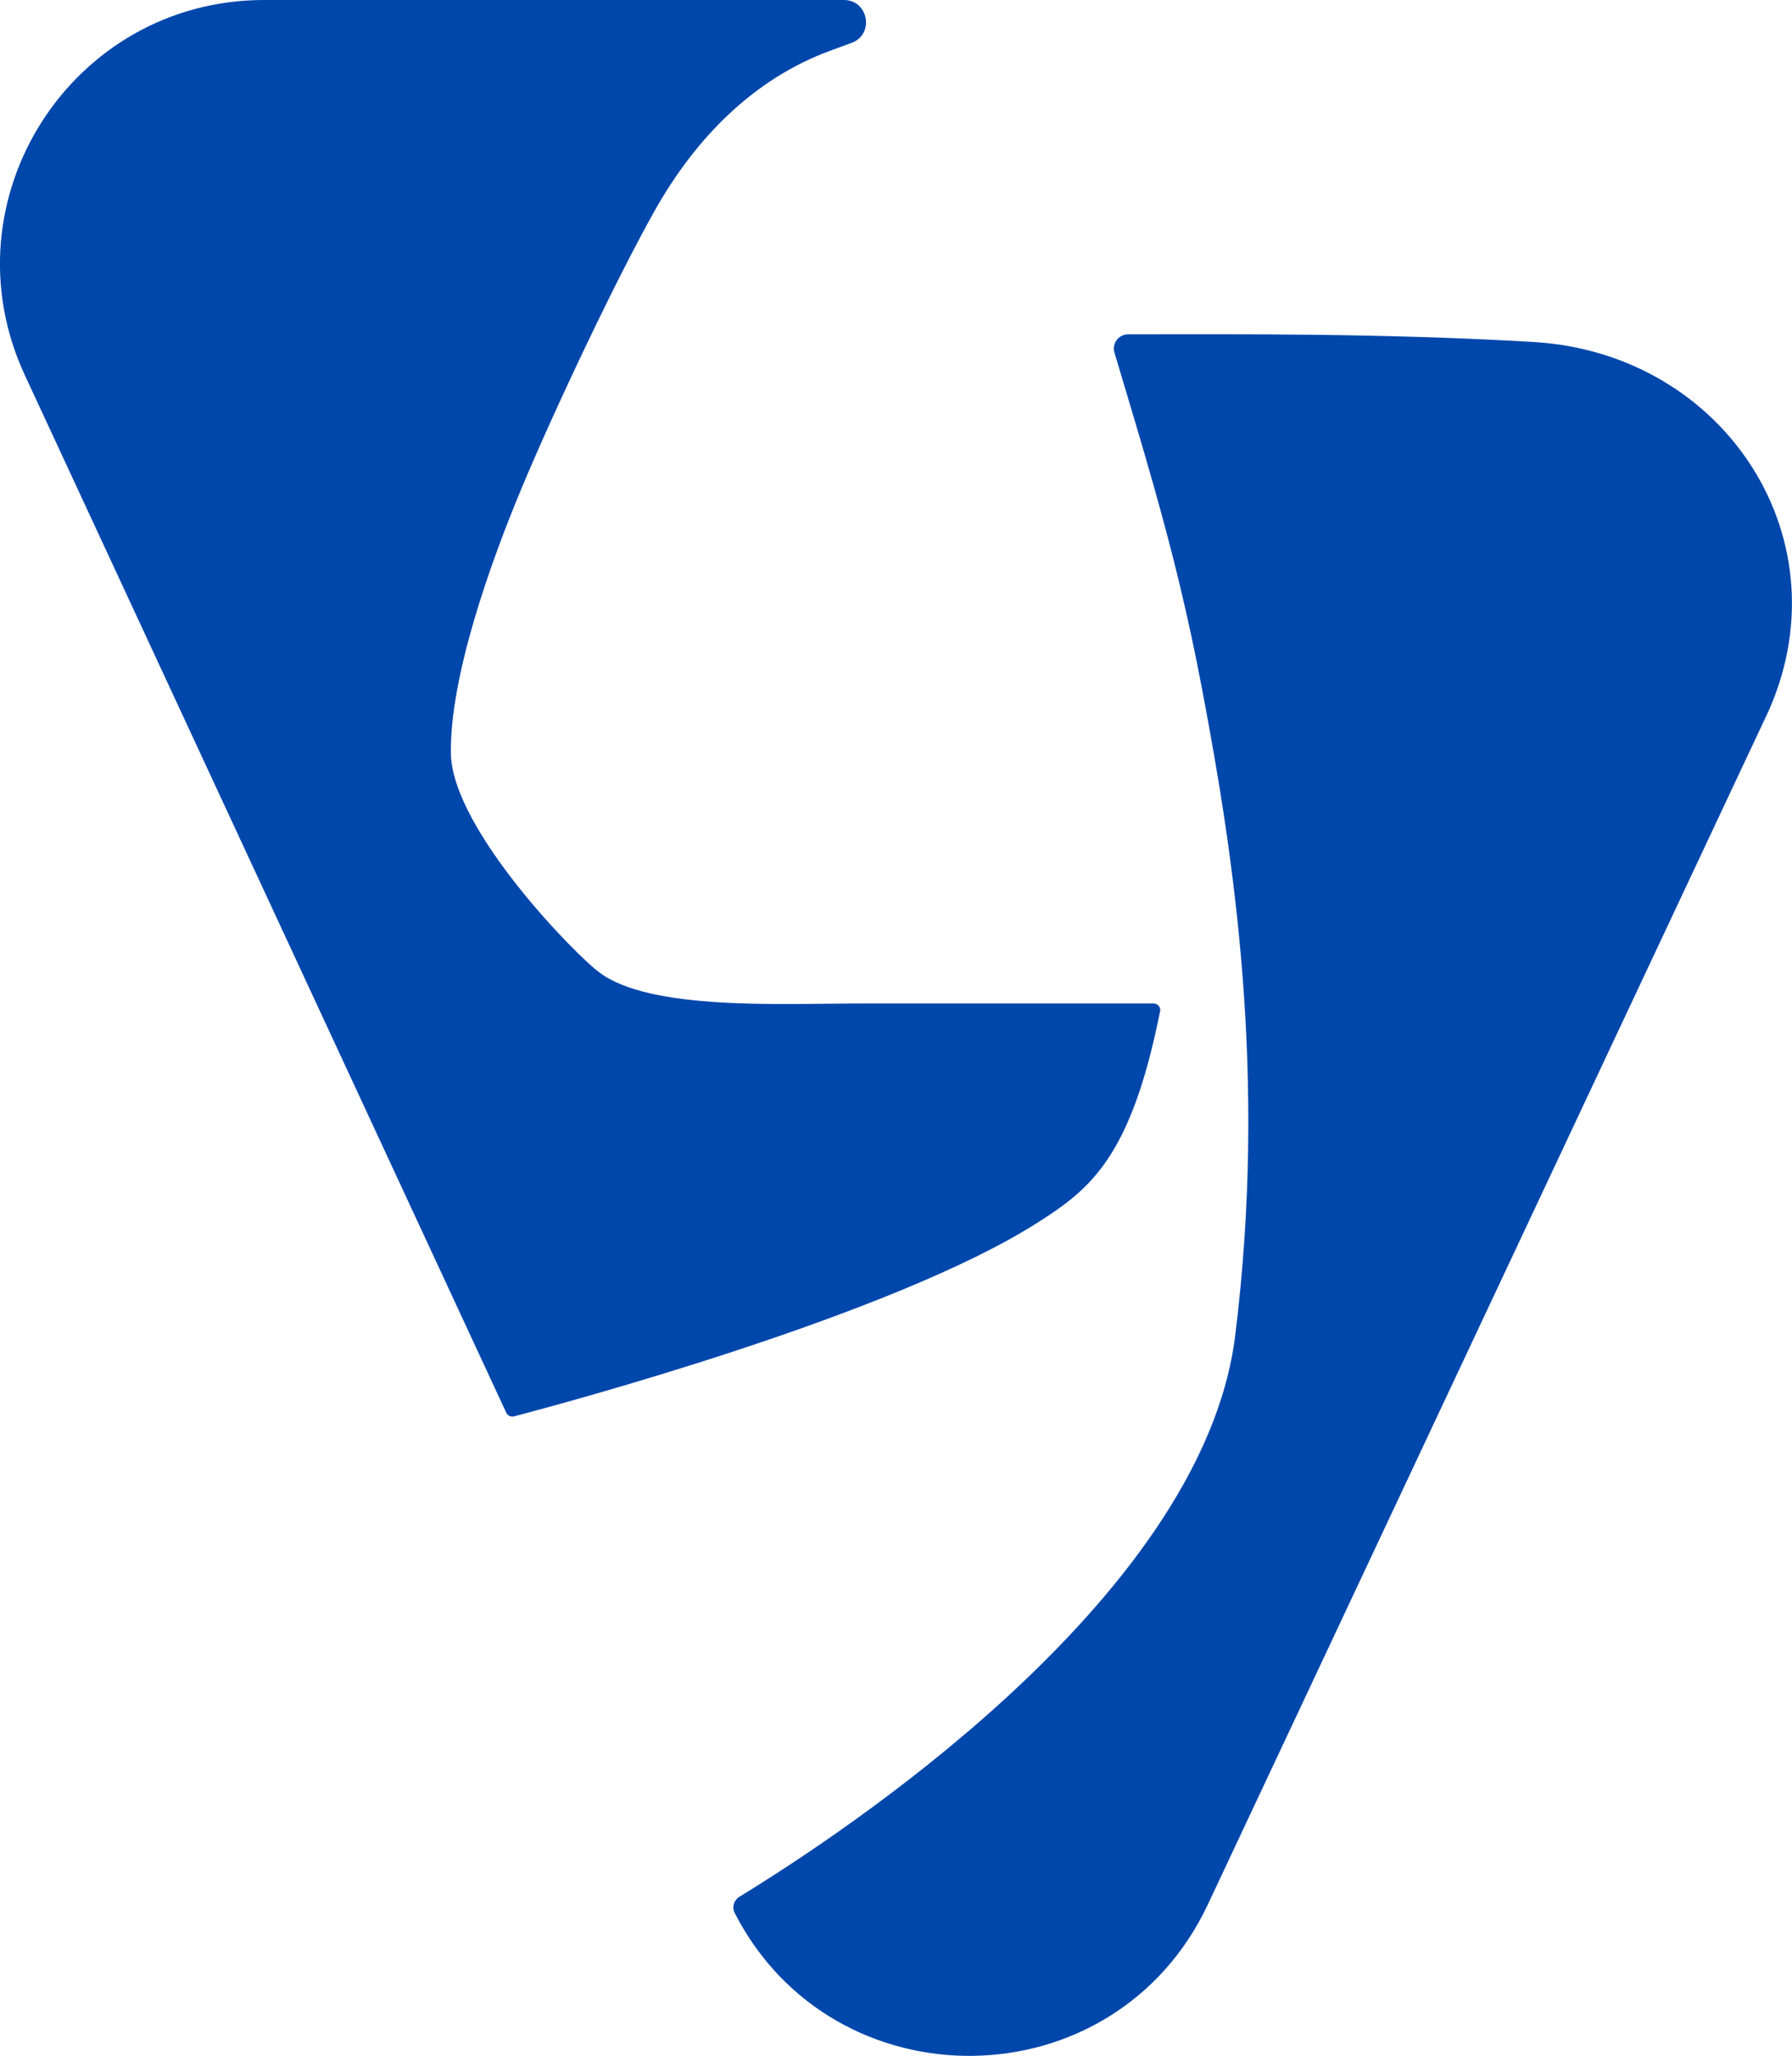
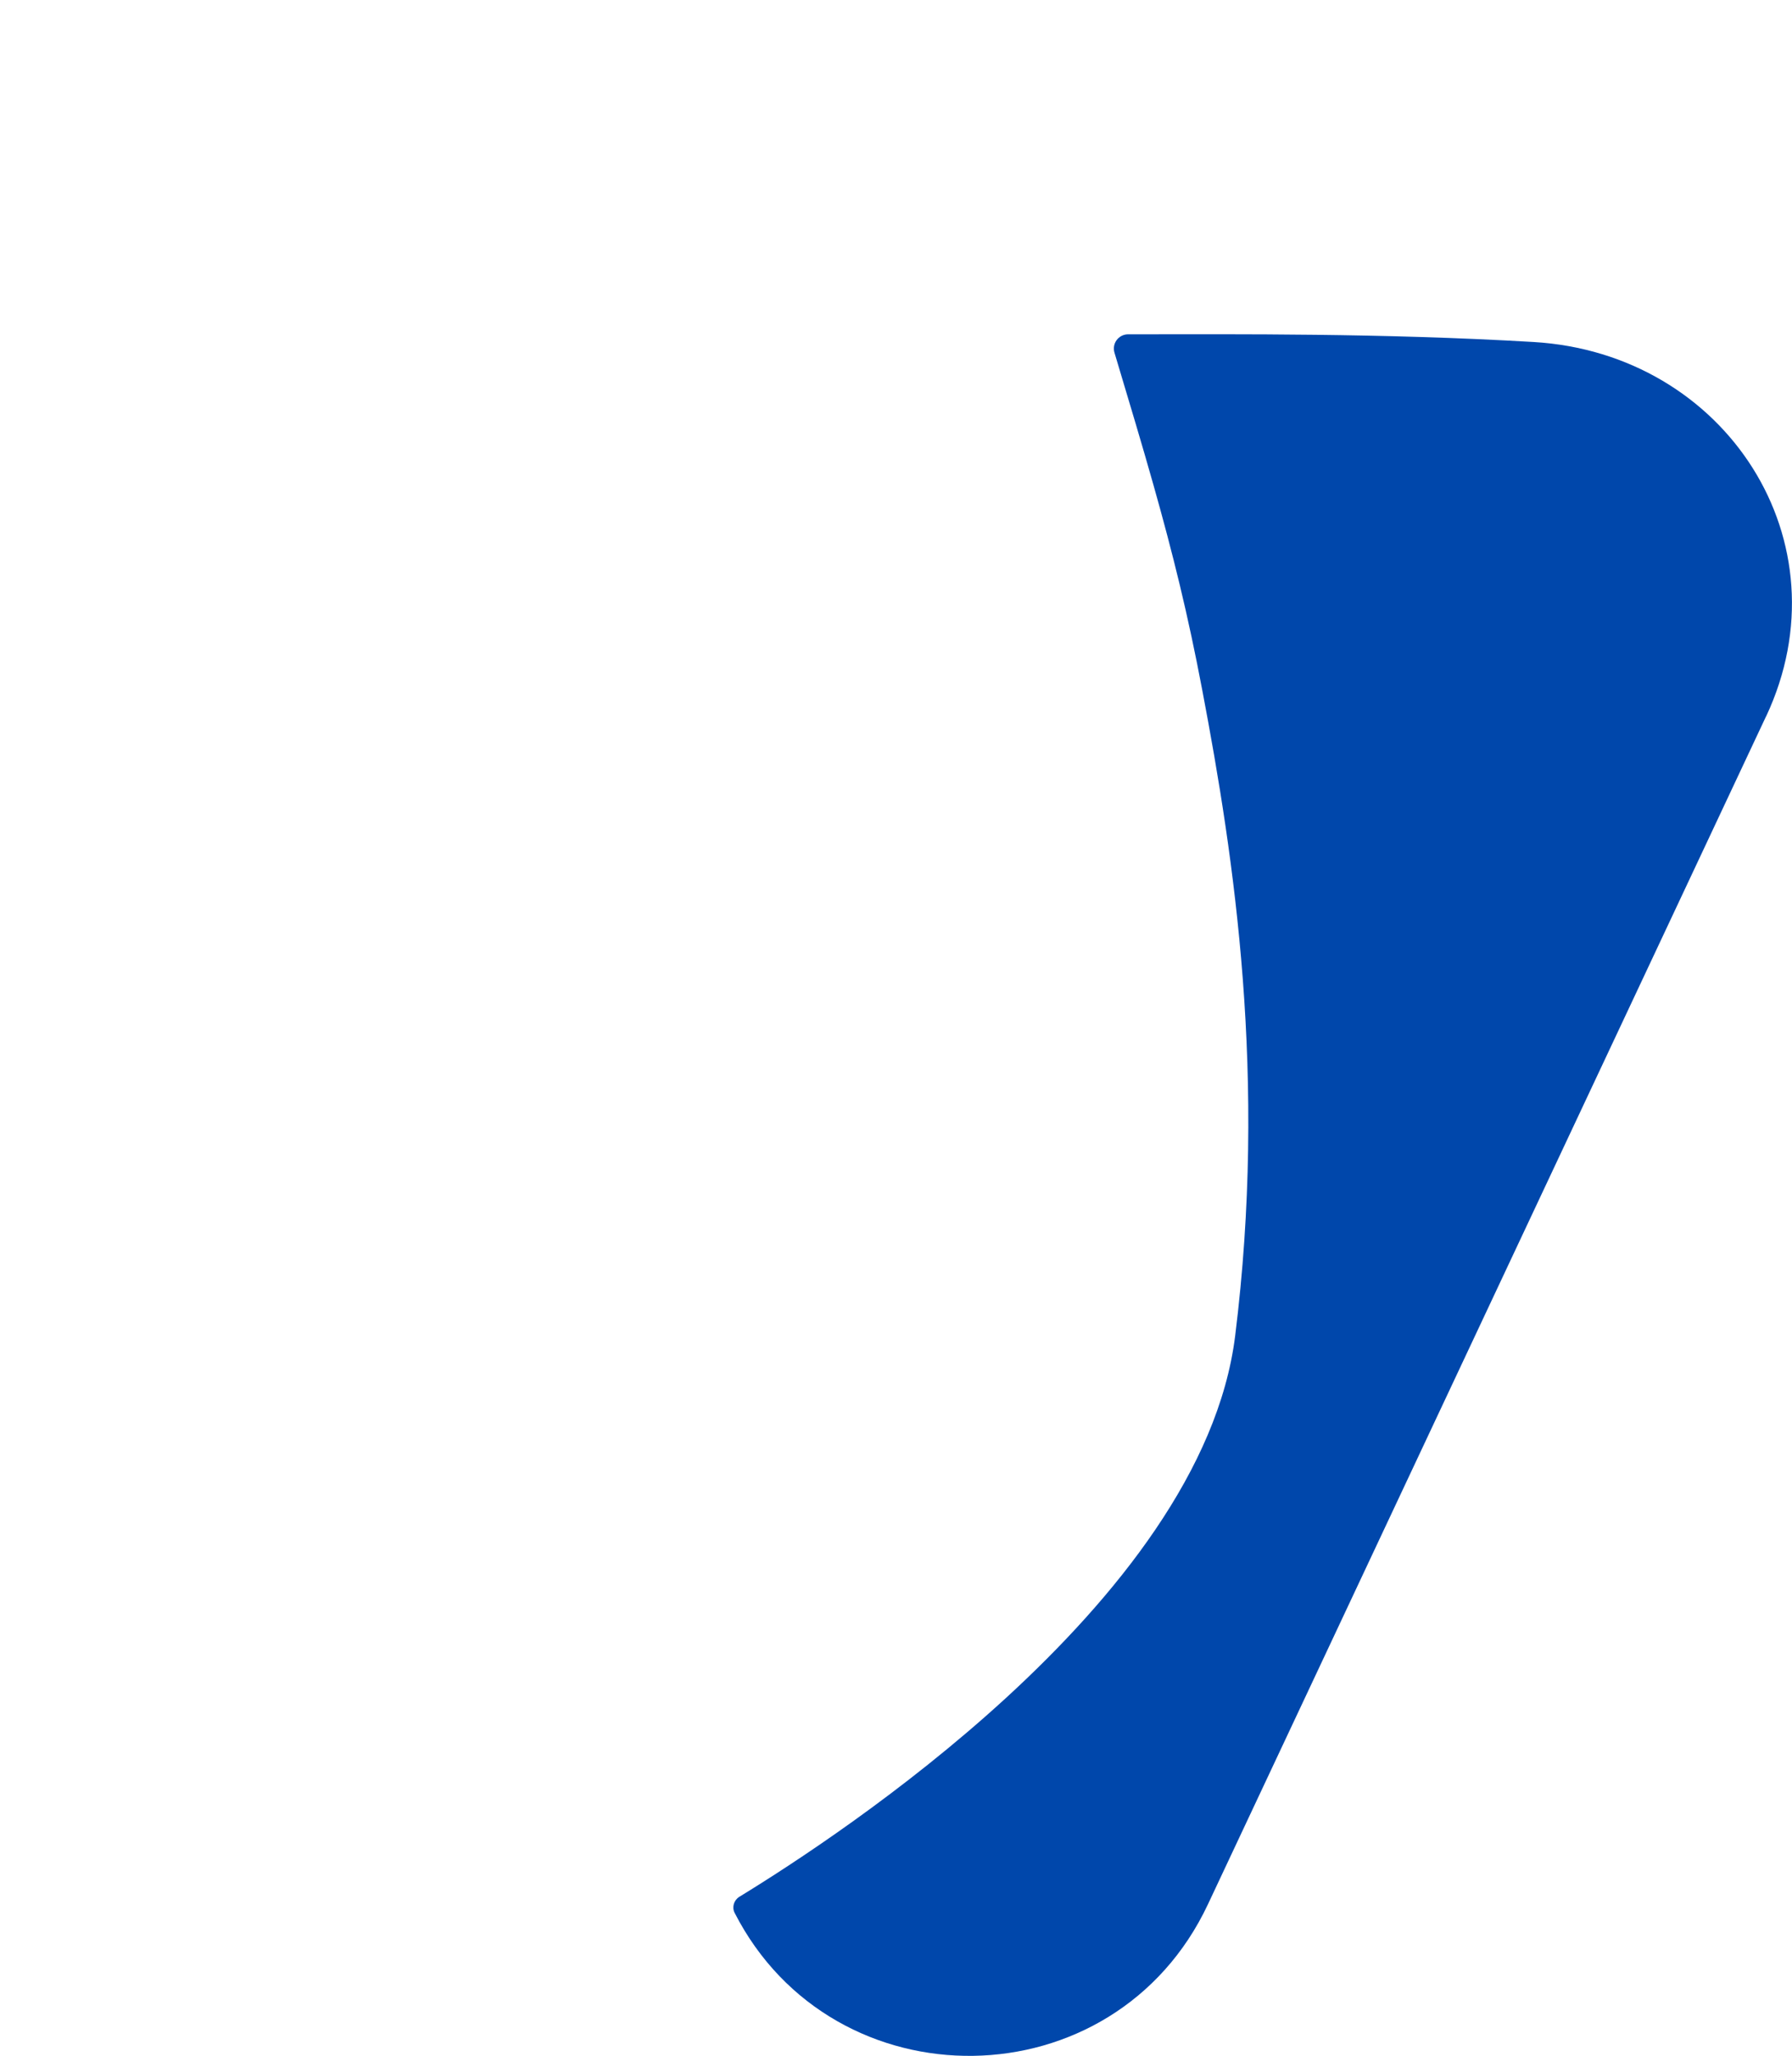
<svg xmlns="http://www.w3.org/2000/svg" id="Layer_2" data-name="Layer 2" viewBox="0 0 214.61 246.1">
  <defs>
    <style>
      .cls-1 {
        fill: #0047ab;
      }
    </style>
  </defs>
  <g id="Layer_1-2" data-name="Layer 1">
    <g>
      <path class="cls-1" d="M211.5,85.76l-66.83,142.18c-11.22,23.89-44.85,24.18-56.69,1.04-.35-.68-.09-1.52.56-1.92,6.33-3.87,19.54-12.45,31.92-23.79,13.2-12.1,25.46-27.33,27.46-43.34,3.86-30.99-.1-57.13-3.93-77.28-1.72-9.09-3.52-16.34-5.86-24.62-1.34-4.75-2.87-9.83-4.66-15.81-.33-1.09.48-2.19,1.62-2.2.43,0,.84,0,1.21,0,11.72,0,29.17-.15,47.36.92,23.04,1.36,37.66,23.94,27.84,44.84Z" />
-       <path class="cls-1" d="M138.94,121.09c.1-.5-.28-.97-.79-.97h-34.99c-9.34,0-25.35.9-31.41-3.74-2.59-1.85-17.44-16.91-17.75-26.05-.18-9.28,4.78-23.04,8.4-31.73,3.87-9.3,11.41-25.24,16.08-33.51,4.82-8.52,11.74-15.64,20.93-19.01l2.58-.95C104.75,4.11,104.02,0,101.06,0H31.63C8.54,0-6.75,23.96,2.97,44.9l57.66,124.21c.16.35.56.54.93.44,5.56-1.46,45.26-12.08,62.68-23.18,6.25-3.98,11.19-7.74,14.68-25.27Z" />
    </g>
  </g>
</svg>